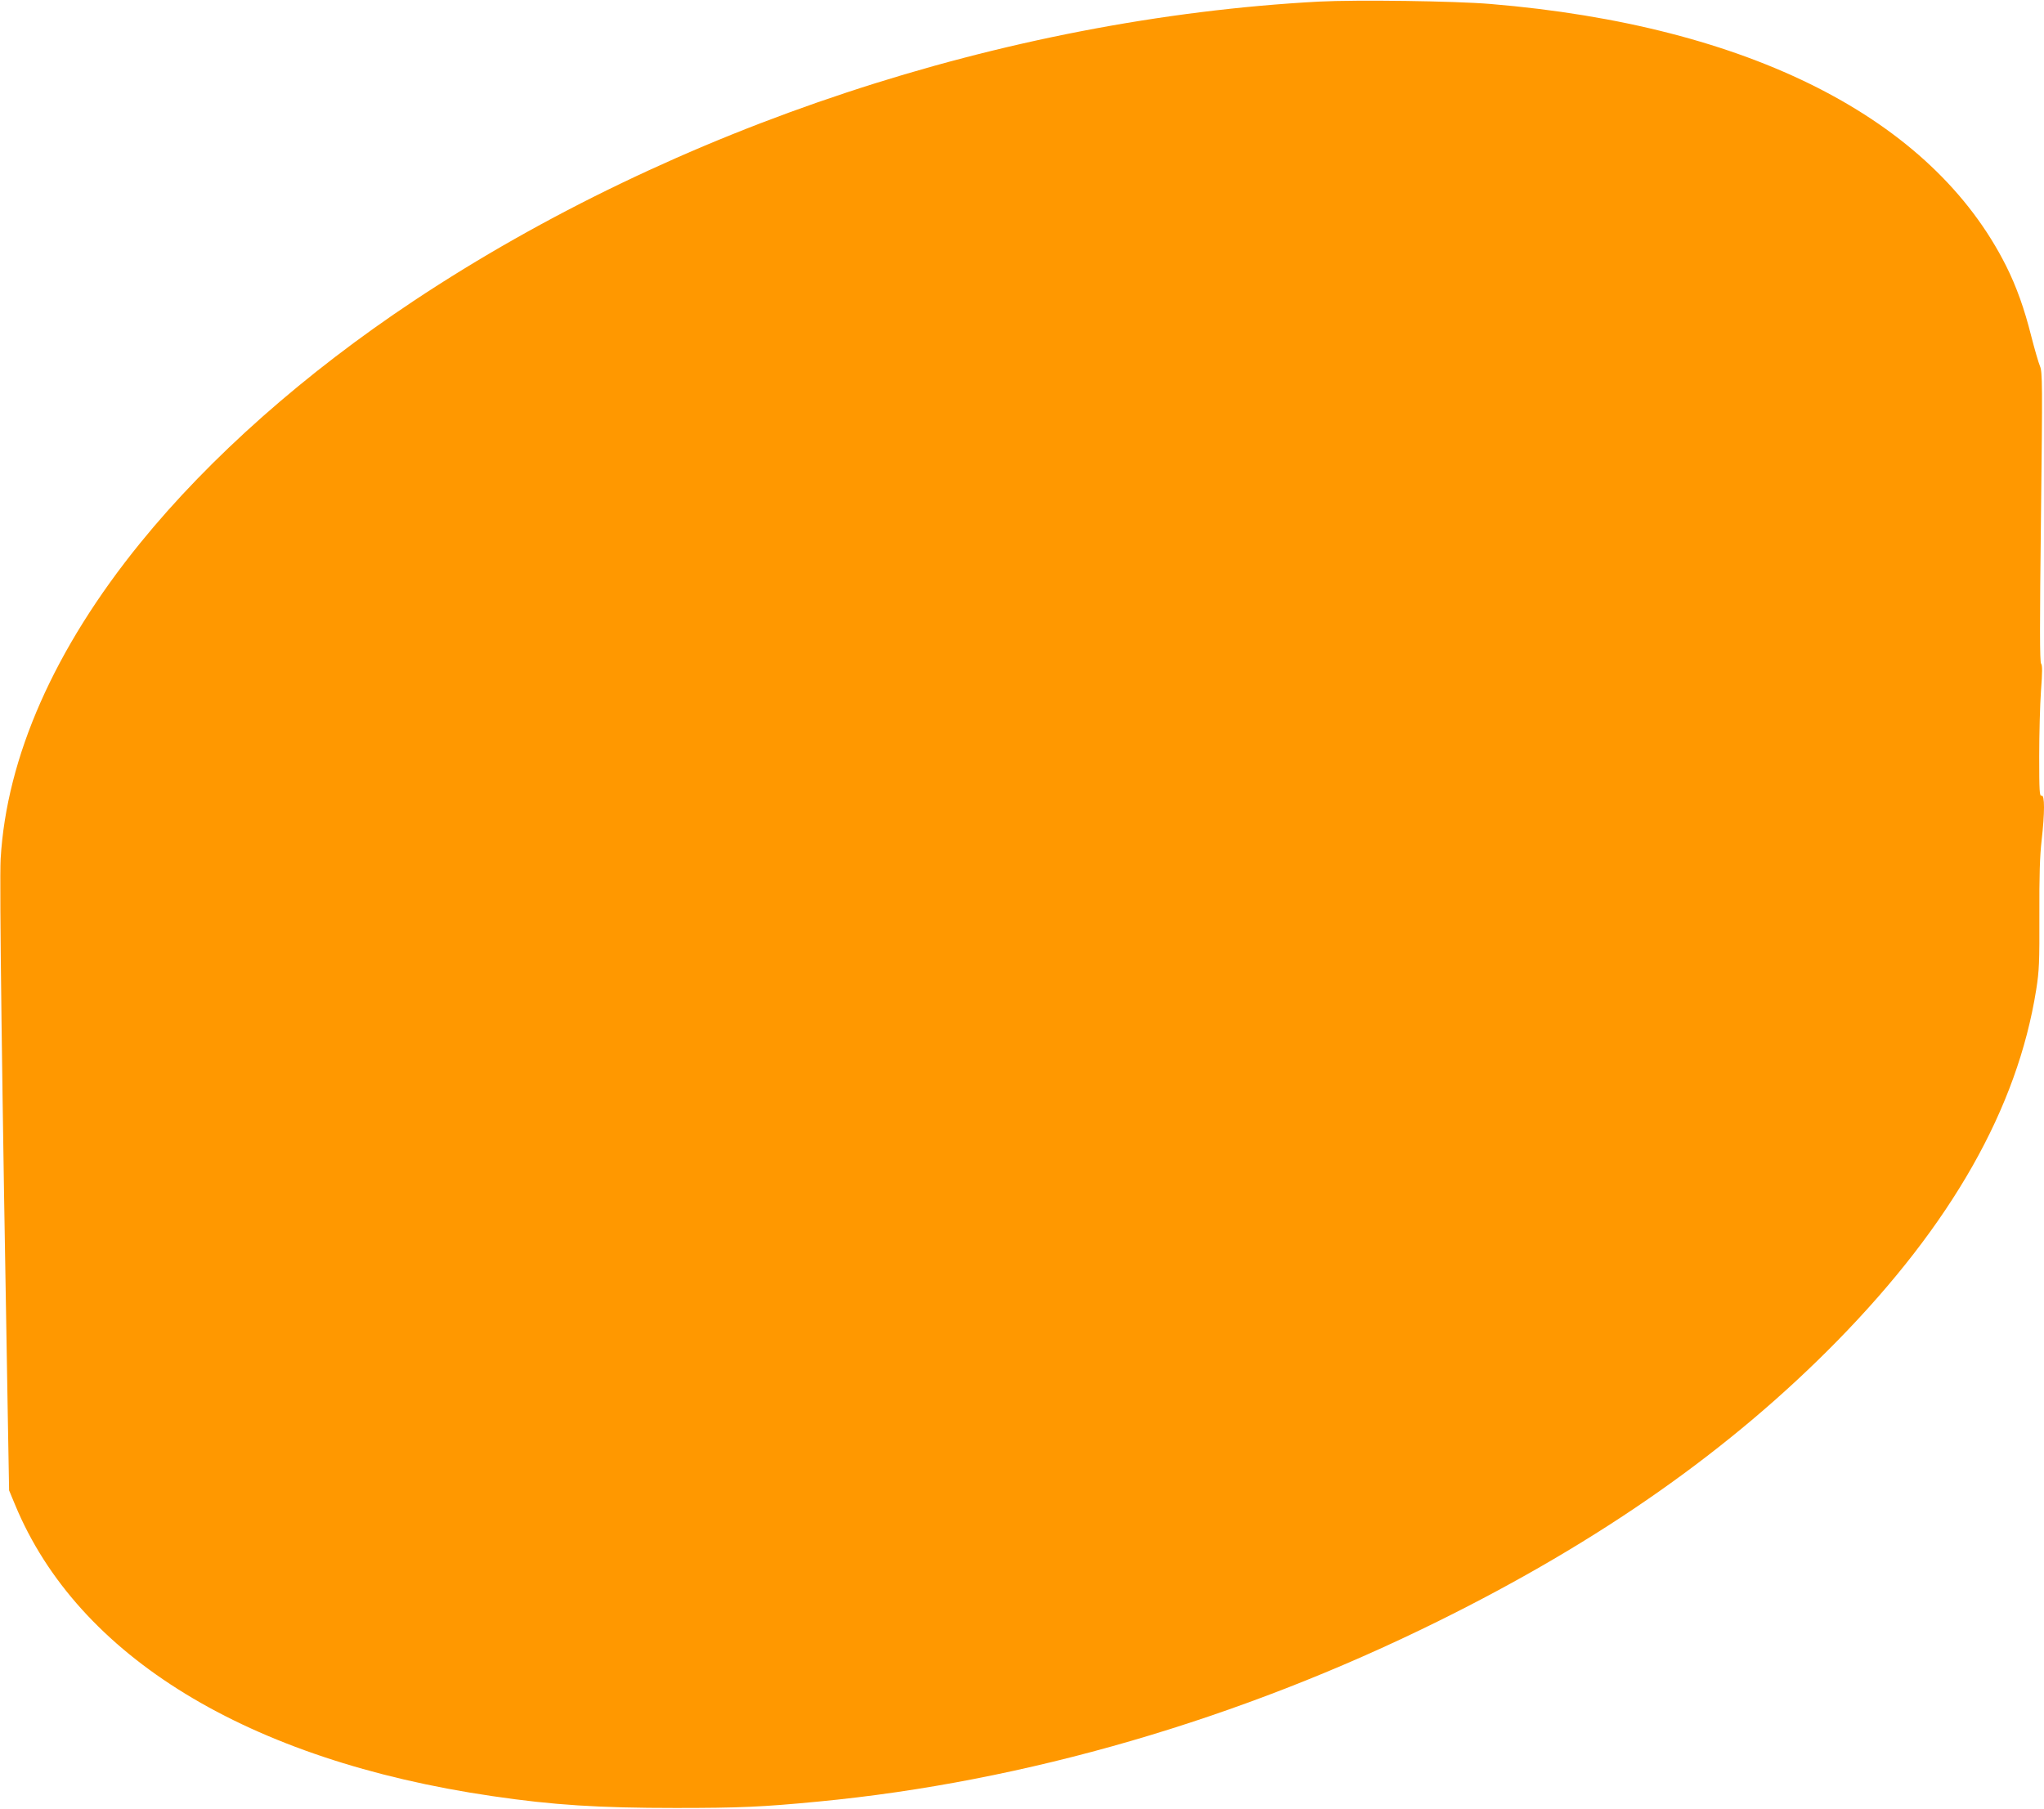
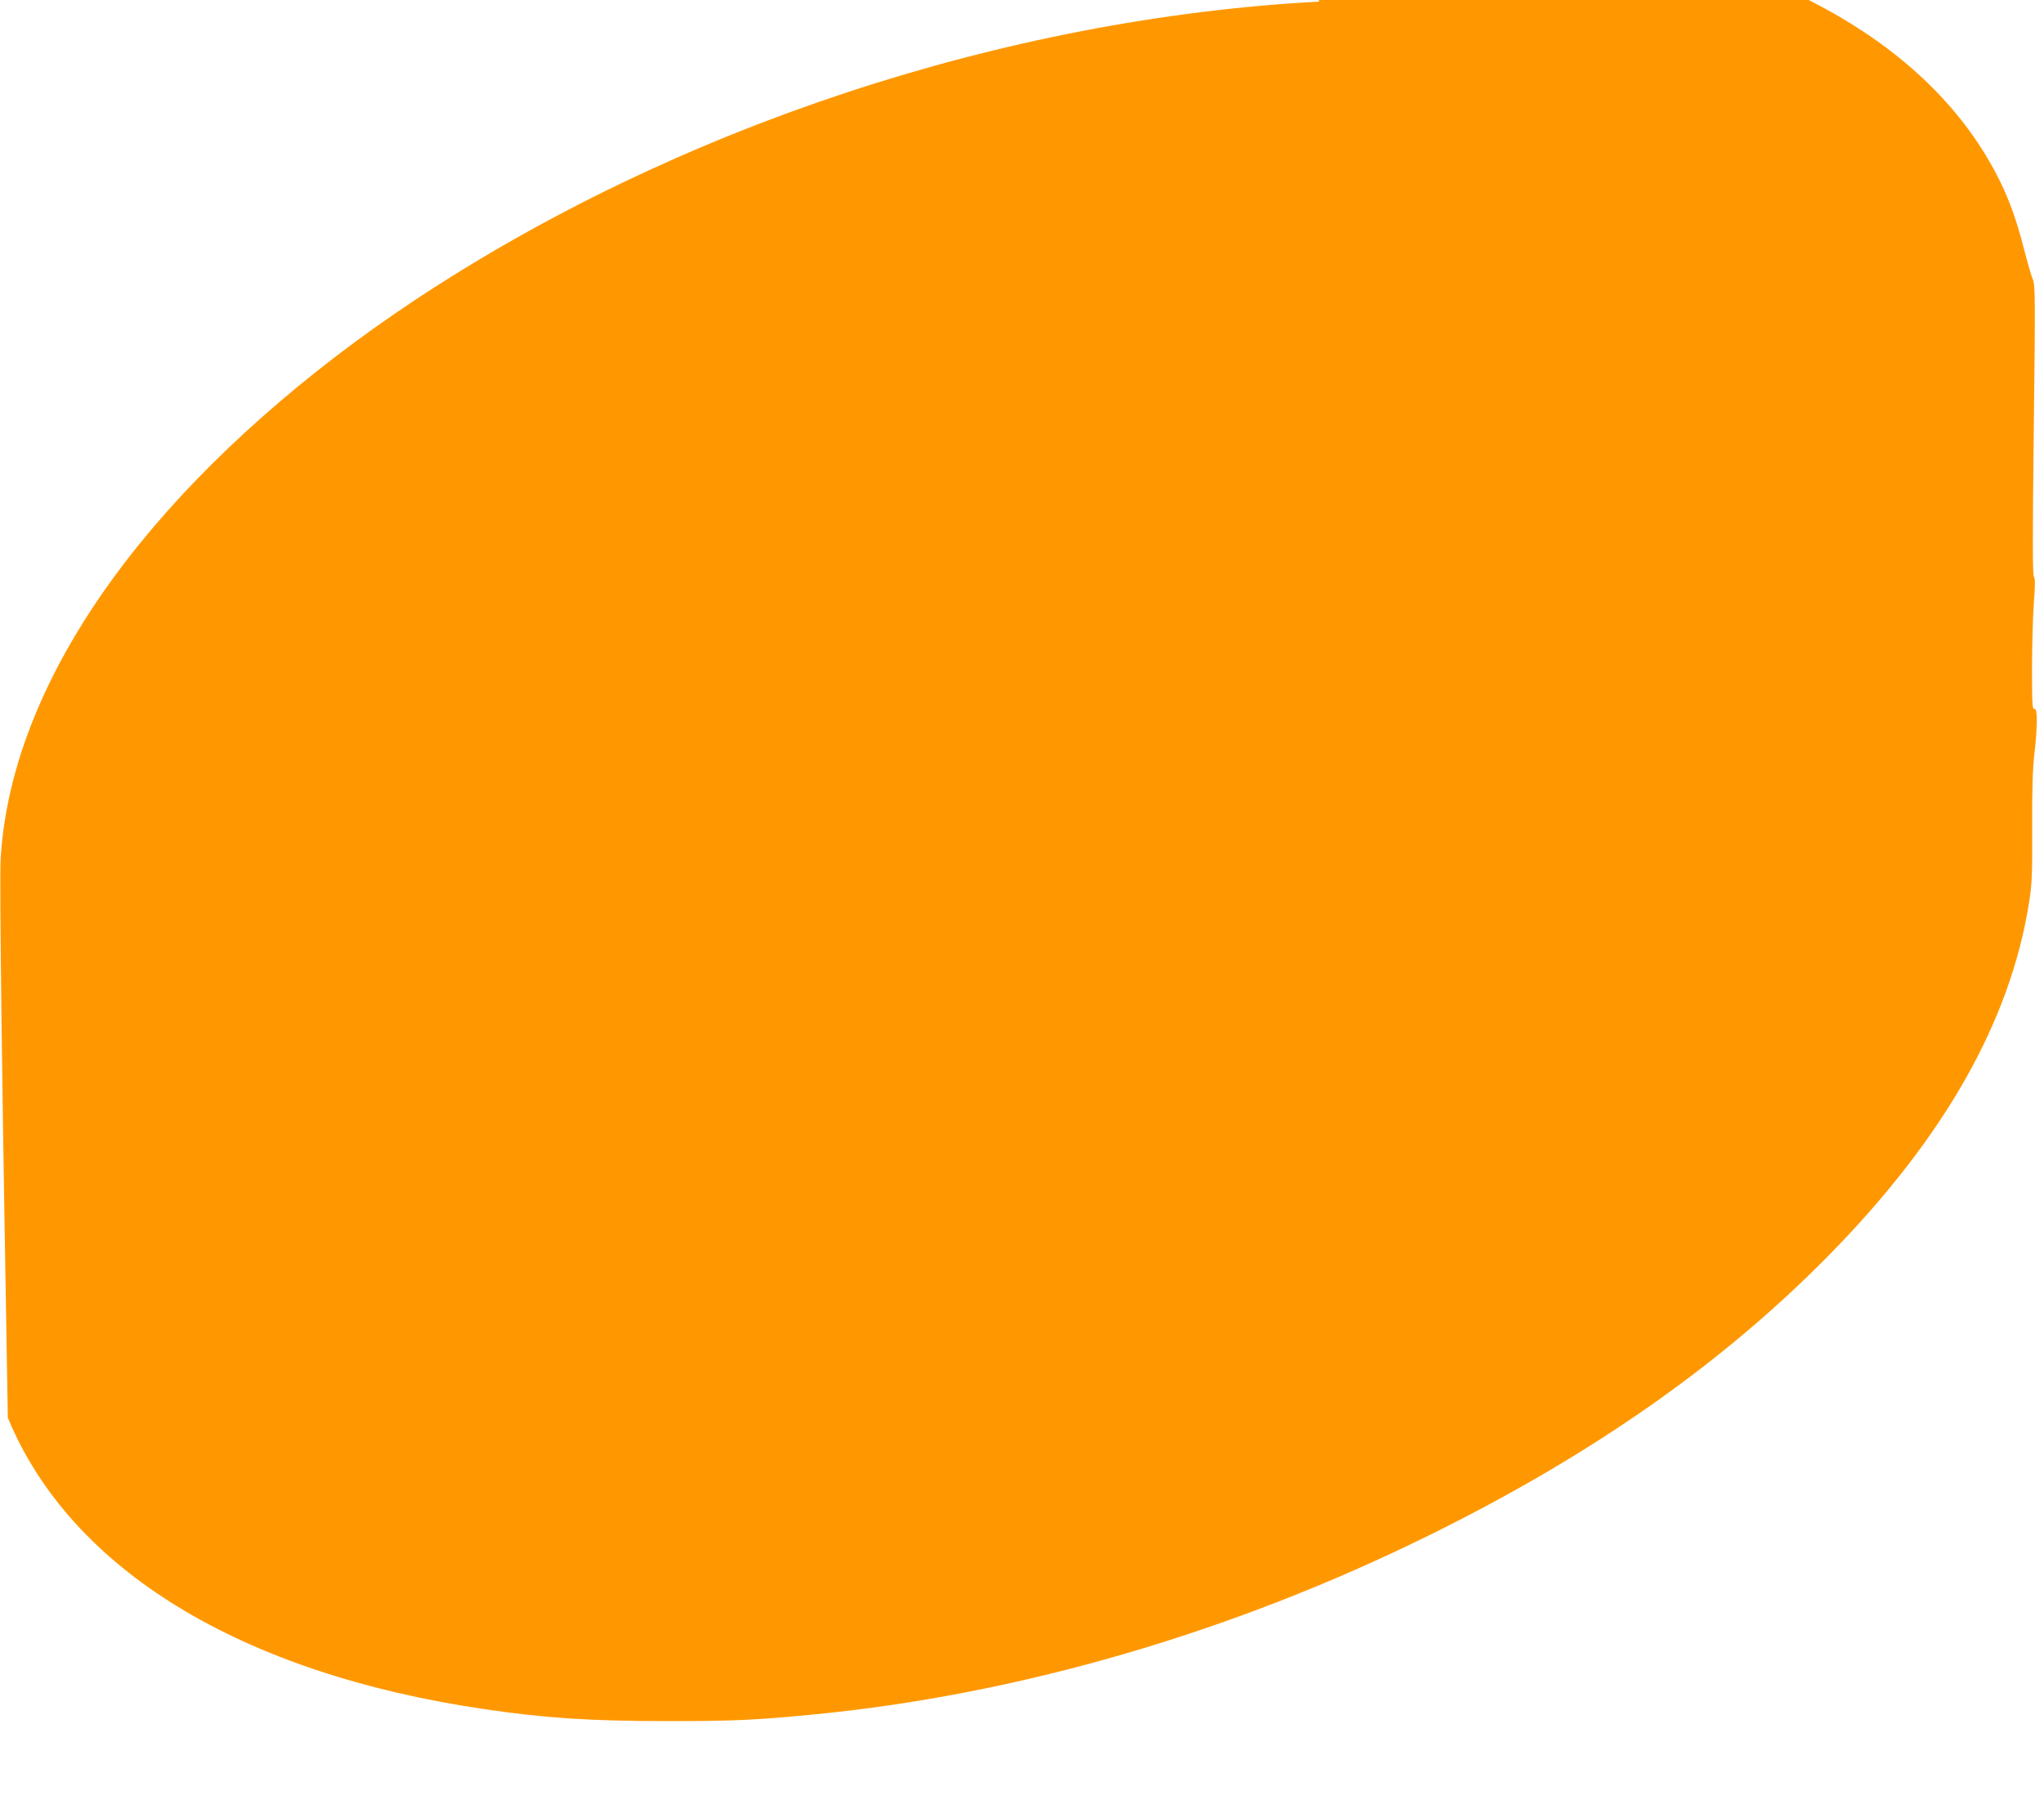
<svg xmlns="http://www.w3.org/2000/svg" version="1.0" width="1280pt" height="1133pt" viewBox="0 0 1280 1133" preserveAspectRatio="xMidYMid meet">
  <g transform="translate(0,1133) scale(0.1,-0.1)" fill="#ff9800" stroke="none">
-     <path d="M8260 11320 c-1969 -106 -4035 -789 -5670 -1875 -680 -452 -1275 -978 -1711 -1515 -538 -662 -838 -1342 -875 -1980 -8 -150 8 -1399 45 -3500 l8 -455 37 -89 c393 -951 1458 -1602 2990 -1826 380 -56 666 -74 1146 -74 401 0 542 6 895 40 1291 123 2637 514 3880 1129 1018 503 1833 1076 2500 1756 717 732 1128 1458 1246 2199 19 120 21 171 20 470 -1 245 3 370 14 465 20 175 20 289 0 281 -13 -5 -15 27 -15 247 0 139 5 323 11 409 9 118 9 161 1 171 -9 10 -9 243 -1 919 10 835 9 908 -6 944 -9 21 -34 107 -55 189 -43 172 -93 311 -157 439 -463 923 -1608 1506 -3228 1641 -226 19 -839 27 -1075 15z" />
+     <path d="M8260 11320 c-1969 -106 -4035 -789 -5670 -1875 -680 -452 -1275 -978 -1711 -1515 -538 -662 -838 -1342 -875 -1980 -8 -150 8 -1399 45 -3500 c393 -951 1458 -1602 2990 -1826 380 -56 666 -74 1146 -74 401 0 542 6 895 40 1291 123 2637 514 3880 1129 1018 503 1833 1076 2500 1756 717 732 1128 1458 1246 2199 19 120 21 171 20 470 -1 245 3 370 14 465 20 175 20 289 0 281 -13 -5 -15 27 -15 247 0 139 5 323 11 409 9 118 9 161 1 171 -9 10 -9 243 -1 919 10 835 9 908 -6 944 -9 21 -34 107 -55 189 -43 172 -93 311 -157 439 -463 923 -1608 1506 -3228 1641 -226 19 -839 27 -1075 15z" />
  </g>
</svg>